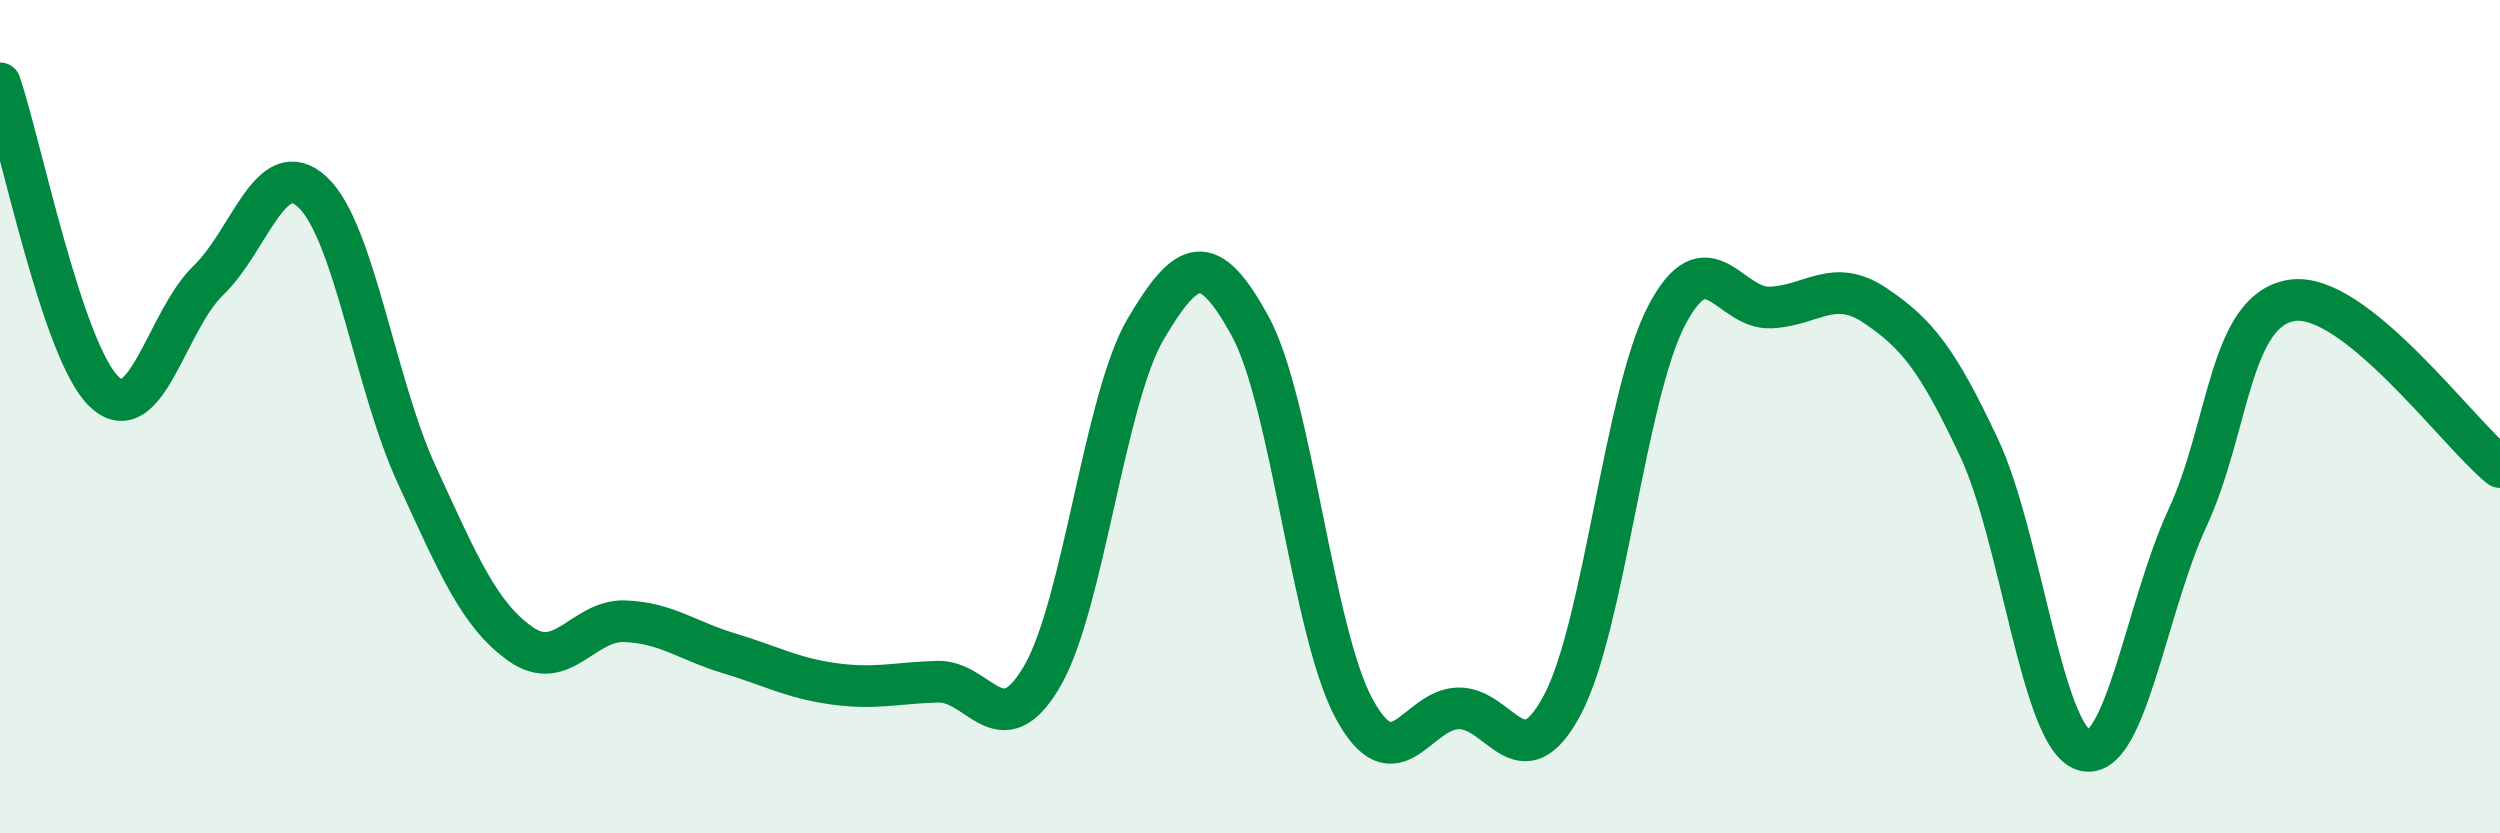
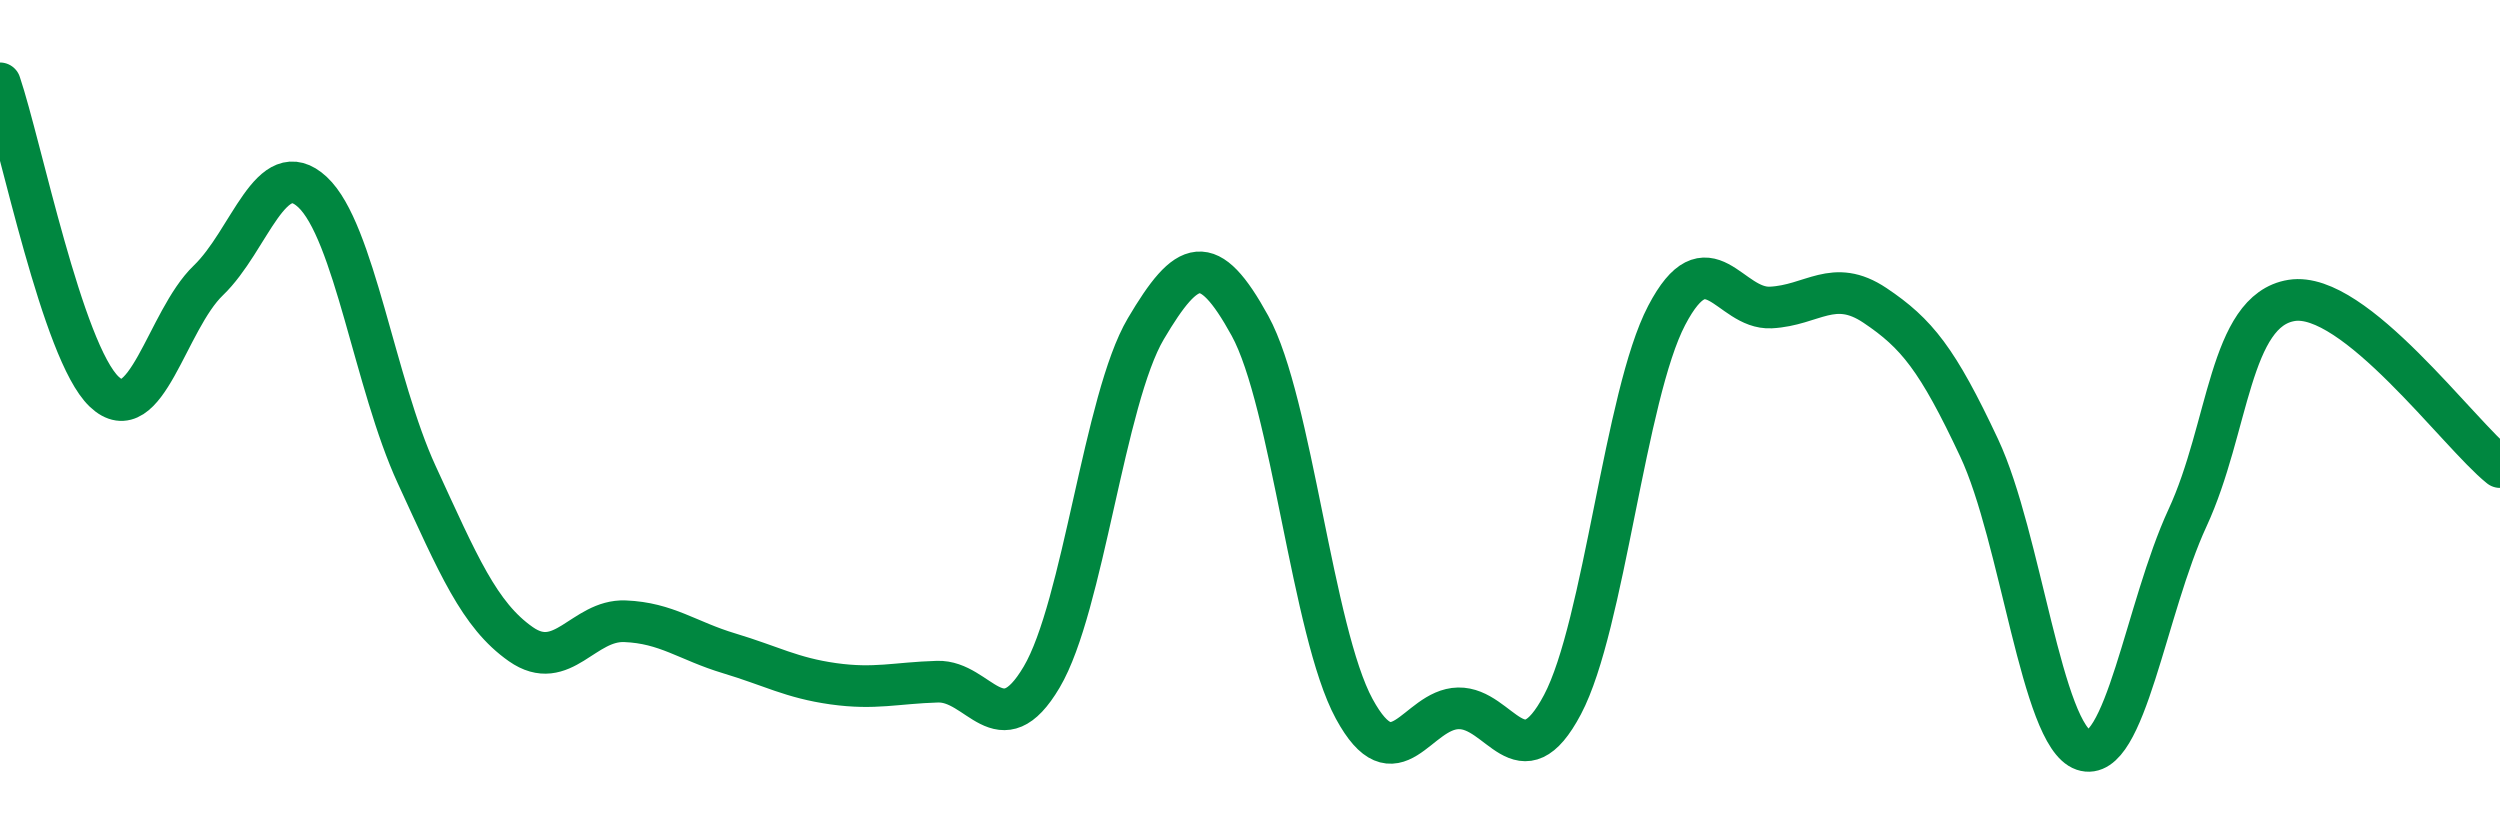
<svg xmlns="http://www.w3.org/2000/svg" width="60" height="20" viewBox="0 0 60 20">
-   <path d="M 0,2 C 0.5,3.48 1.5,8.45 2.5,9.4 C 3.5,10.35 4,7.69 5,6.73 C 6,5.77 6.5,3.68 7.5,4.61 C 8.5,5.54 9,9.22 10,11.39 C 11,13.56 11.5,14.76 12.5,15.46 C 13.5,16.16 14,14.87 15,14.91 C 16,14.95 16.5,15.38 17.5,15.68 C 18.5,15.98 19,16.27 20,16.41 C 21,16.55 21.5,16.39 22.5,16.36 C 23.5,16.33 24,17.94 25,16.25 C 26,14.56 26.5,9.58 27.5,7.89 C 28.5,6.2 29,6 30,7.82 C 31,9.64 31.5,15.17 32.5,17.01 C 33.5,18.85 34,17.02 35,17 C 36,16.98 36.5,18.8 37.5,16.91 C 38.5,15.02 39,9.48 40,7.57 C 41,5.66 41.5,7.43 42.5,7.38 C 43.5,7.33 44,6.66 45,7.33 C 46,8 46.5,8.62 47.5,10.75 C 48.5,12.88 49,17.66 50,18 C 51,18.34 51.5,14.59 52.5,12.43 C 53.5,10.27 53.5,7.45 55,7.21 C 56.5,6.97 59,10.41 60,11.21L60 20L0 20Z" fill="#008740" opacity="0.1" stroke-linecap="round" stroke-linejoin="round" />
  <path d="M 0,2 C 0.5,3.48 1.5,8.45 2.5,9.4 C 3.5,10.35 4,7.69 5,6.73 C 6,5.77 6.5,3.68 7.5,4.61 C 8.5,5.54 9,9.22 10,11.39 C 11,13.56 11.5,14.76 12.5,15.46 C 13.5,16.16 14,14.87 15,14.91 C 16,14.95 16.5,15.38 17.5,15.68 C 18.5,15.98 19,16.27 20,16.41 C 21,16.55 21.5,16.39 22.5,16.36 C 23.5,16.33 24,17.94 25,16.25 C 26,14.56 26.5,9.58 27.5,7.89 C 28.5,6.2 29,6 30,7.82 C 31,9.64 31.5,15.17 32.5,17.01 C 33.5,18.85 34,17.02 35,17 C 36,16.98 36.5,18.8 37.5,16.91 C 38.5,15.02 39,9.48 40,7.57 C 41,5.66 41.5,7.43 42.5,7.38 C 43.5,7.33 44,6.66 45,7.33 C 46,8 46.5,8.62 47.5,10.75 C 48.5,12.88 49,17.66 50,18 C 51,18.34 51.5,14.59 52.5,12.43 C 53.5,10.27 53.5,7.45 55,7.21 C 56.5,6.97 59,10.41 60,11.21" stroke="#008740" stroke-width="1" fill="none" stroke-linecap="round" stroke-linejoin="round" />
</svg>